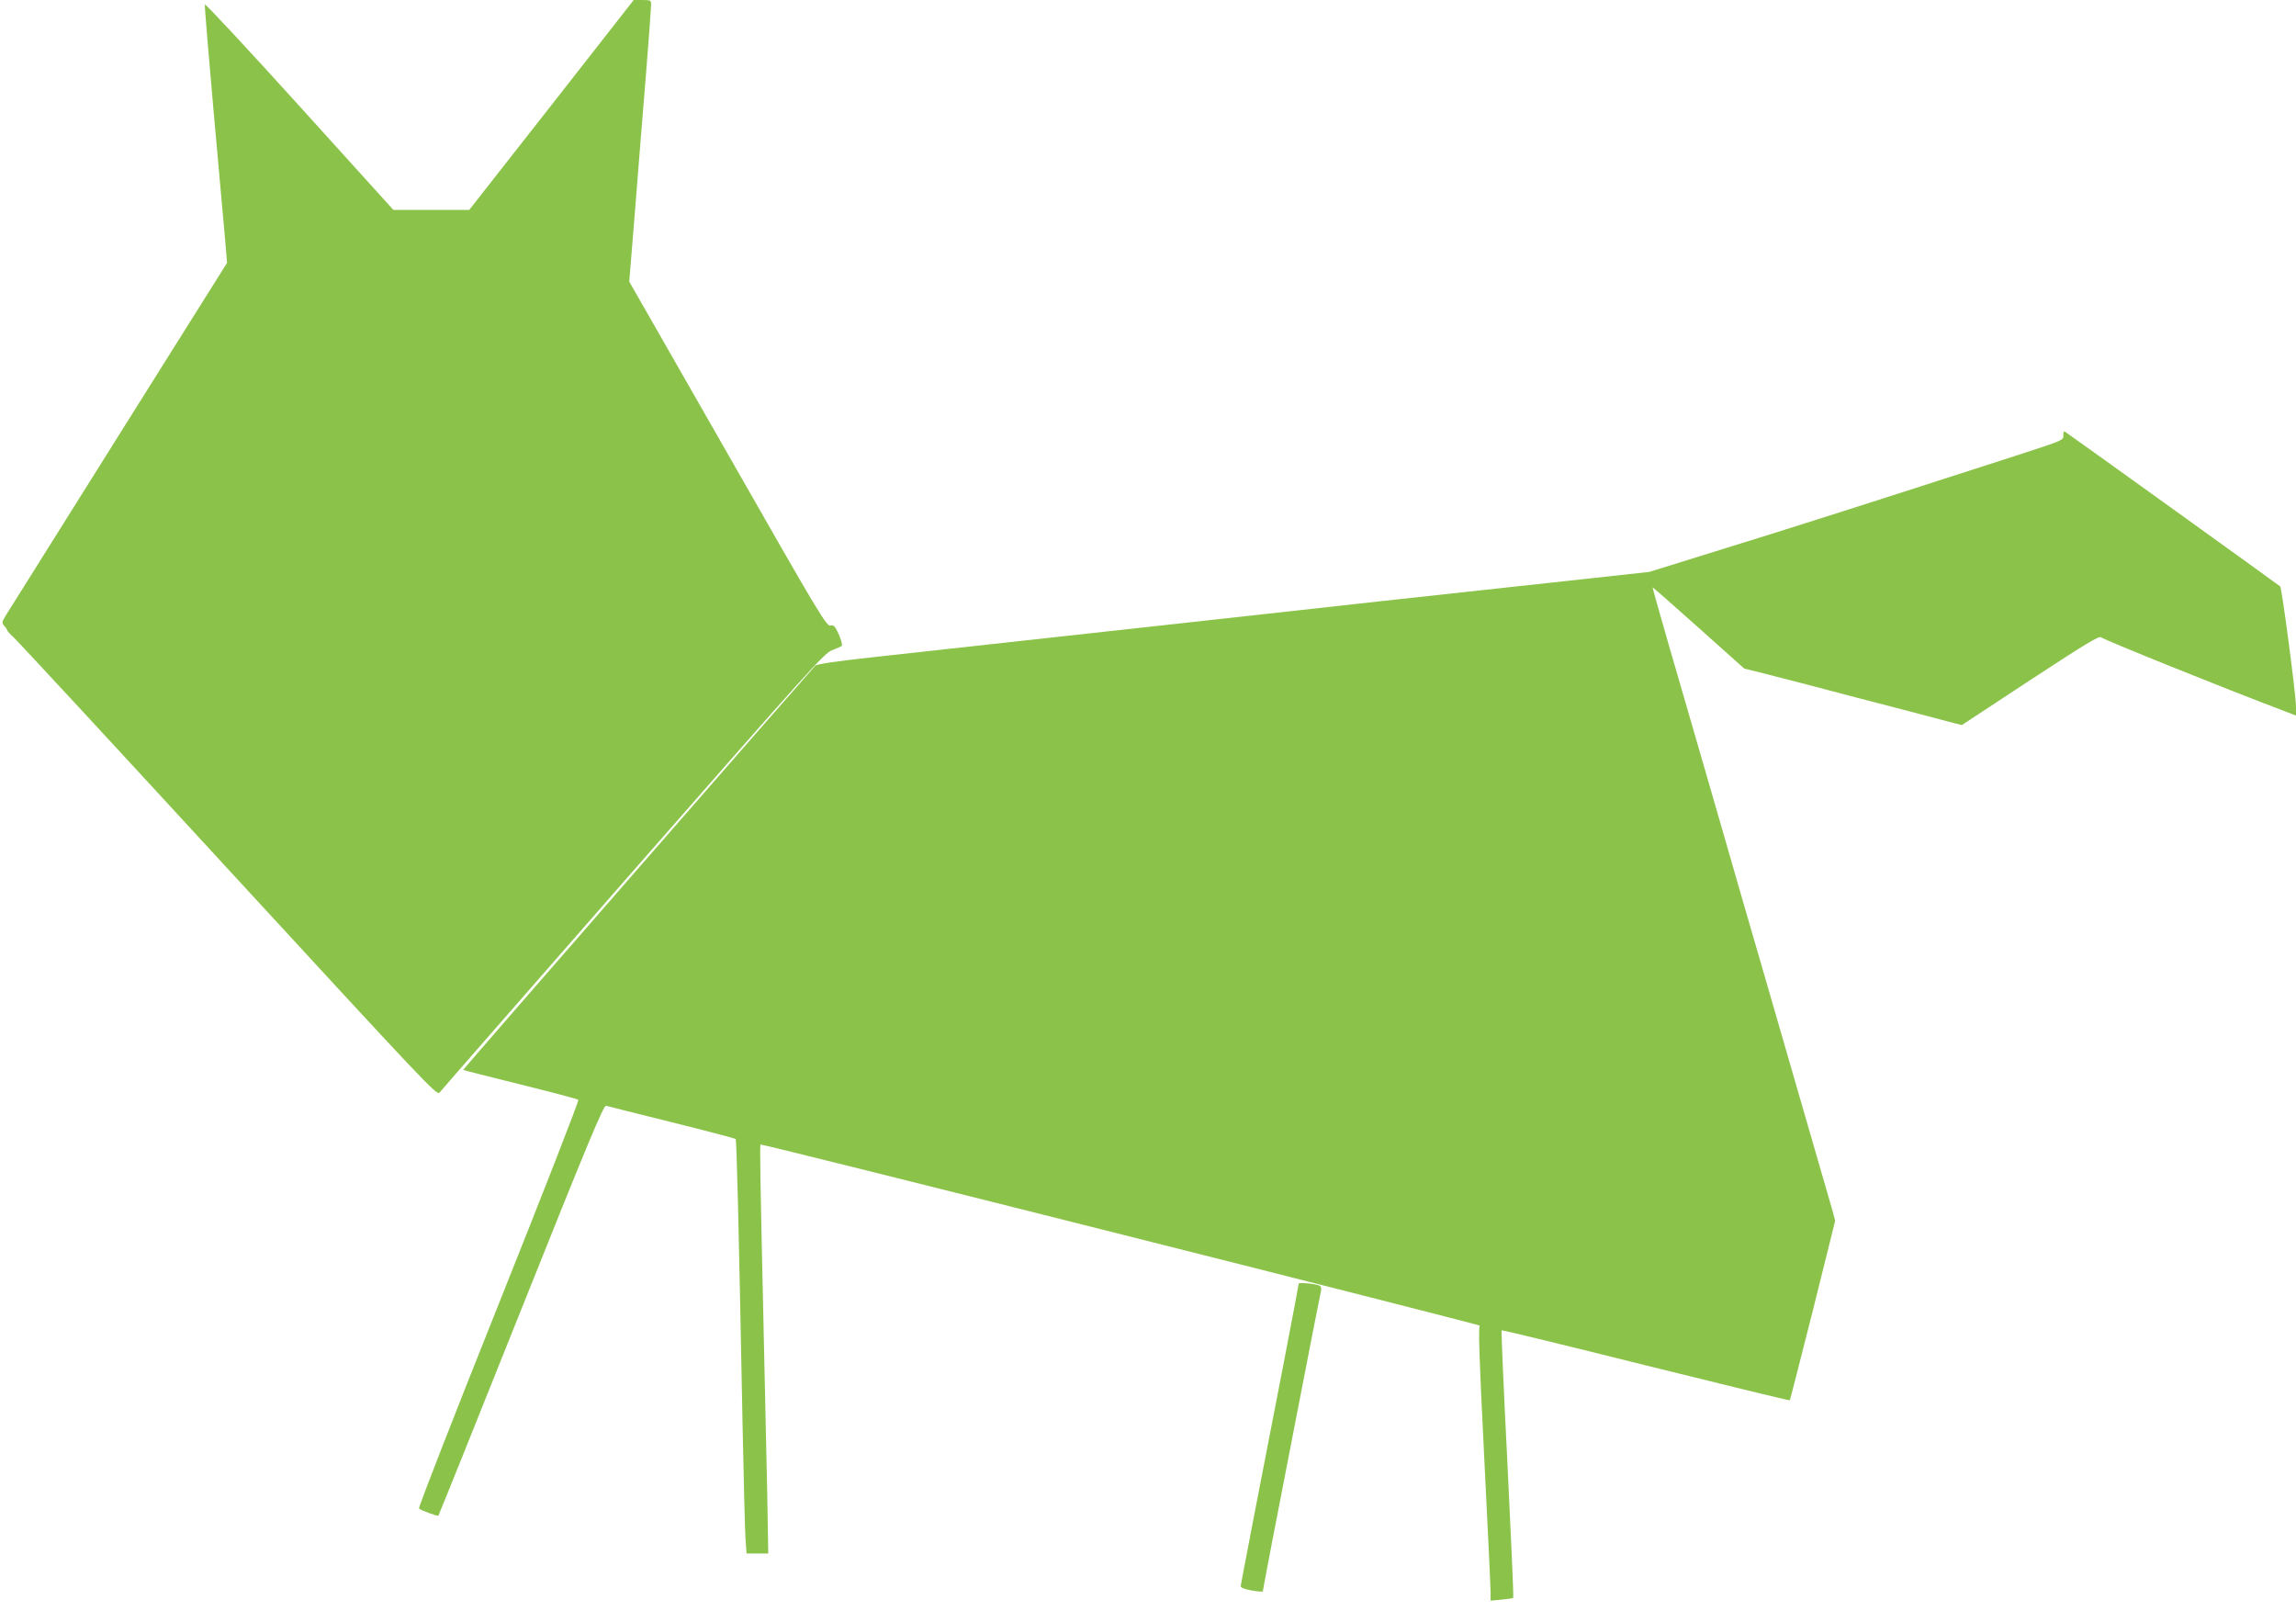
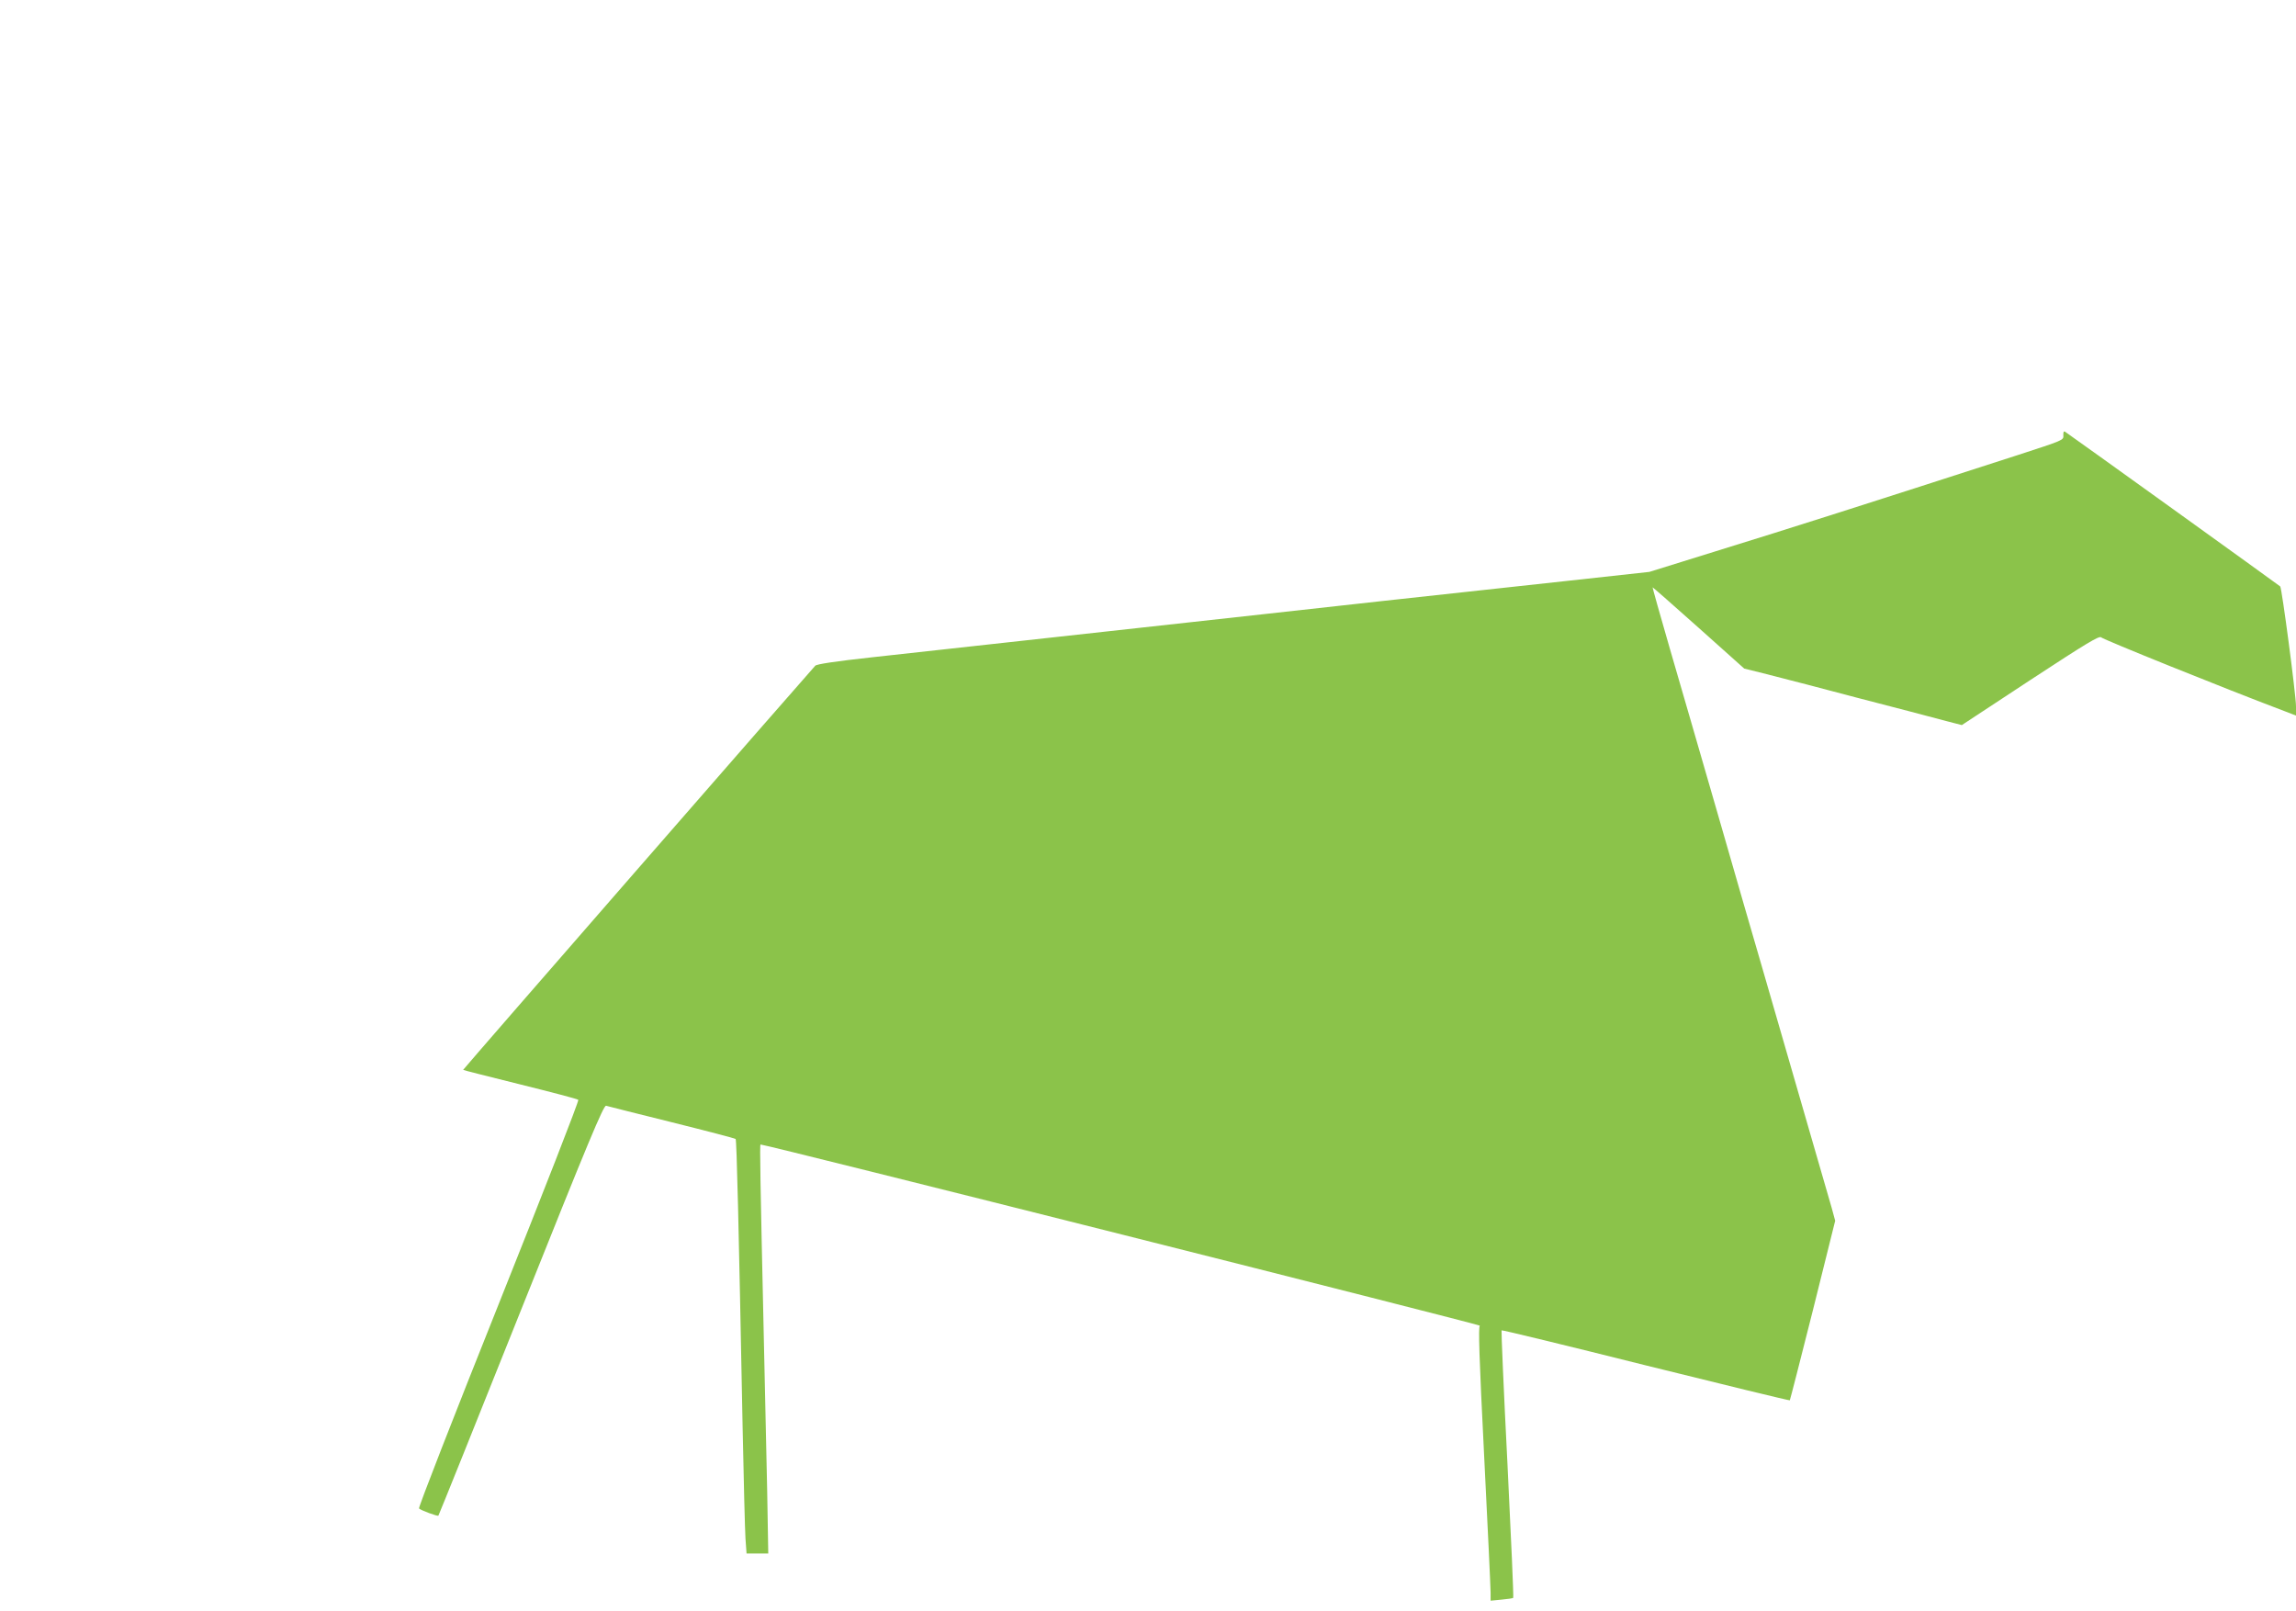
<svg xmlns="http://www.w3.org/2000/svg" version="1.0" width="1280pt" height="898pt" viewBox="0 0 1280 898" preserveAspectRatio="xMidYMid meet">
  <g transform="translate(0,898) scale(0.1,-0.1)" fill="#8bc34a" stroke="none">
-     <path d="M3075 8395 l-459 -585 -211 0 -212 0 -524 579 c-288 318 -525 573 -527 566 -2 -7 20 -271 48 -586 28 -316 57 -637 64 -714 l12 -140 -606 -965 c-333 -531 -616 -982 -629 -1003 -21 -35 -22 -39 -7 -56 9 -10 16 -21 16 -24 0 -4 17 -23 38 -42 21 -19 560 -601 1198 -1295 1091 -1185 1160 -1259 1174 -1241 8 11 494 566 1078 1234 983 1122 1067 1216 1110 1232 26 10 51 21 55 25 4 4 -3 32 -16 62 -22 48 -28 55 -48 51 -22 -4 -65 68 -572 957 l-549 960 32 393 c17 215 44 557 61 759 16 202 29 378 29 392 0 24 -3 26 -48 26 l-49 0 -458 -585z" />
    <path d="M11503 6553 c2 -27 0 -27 -258 -111 -867 -280 -1243 -400 -1680 -535 l-370 -115 -475 -52 c-261 -28 -716 -78 -1010 -110 -294 -33 -987 -109 -1540 -170 -553 -61 -1142 -126 -1308 -144 -209 -23 -308 -38 -317 -47 -64 -70 -1966 -2252 -1963 -2253 2 -2 145 -38 318 -81 173 -43 319 -81 324 -86 5 -4 -194 -513 -444 -1139 -251 -628 -449 -1135 -444 -1139 12 -11 104 -45 108 -40 2 2 210 518 461 1147 375 938 460 1142 474 1138 9 -3 174 -44 366 -92 193 -48 353 -90 356 -93 6 -6 17 -459 39 -1606 6 -297 13 -577 16 -622 l6 -83 60 0 61 0 -6 348 c-4 191 -12 559 -18 817 -21 939 -24 1115 -19 1115 31 0 4019 -1005 4010 -1010 -9 -6 -4 -170 24 -726 20 -396 36 -739 36 -763 l0 -44 61 6 c33 3 63 7 65 10 3 3 -12 338 -32 746 -21 408 -35 743 -33 745 2 3 364 -85 803 -195 440 -109 801 -197 804 -195 2 3 60 229 129 503 l124 498 -19 70 c-40 137 -325 1124 -392 1355 -38 129 -146 503 -240 830 -95 327 -216 748 -271 935 -54 186 -97 340 -96 341 1 1 116 -100 256 -225 l255 -228 105 -26 c58 -15 167 -43 241 -62 74 -20 203 -53 285 -75 83 -22 211 -55 285 -74 74 -20 171 -45 216 -57 l81 -21 383 252 c313 205 384 248 394 237 9 -11 690 -286 1024 -412 l62 -24 0 51 c0 63 -79 661 -88 669 -10 9 -1185 854 -1199 862 -8 5 -11 -1 -10 -20z" />
-     <path d="M7240 1824 c0 -5 -36 -196 -80 -424 -131 -672 -241 -1244 -243 -1260 -1 -10 16 -18 61 -26 34 -6 62 -8 62 -5 0 3 23 123 50 266 28 143 100 514 160 825 60 311 112 575 115 586 3 14 -1 24 -10 28 -29 11 -115 18 -115 10z" />
+     <path d="M7240 1824 z" />
  </g>
</svg>